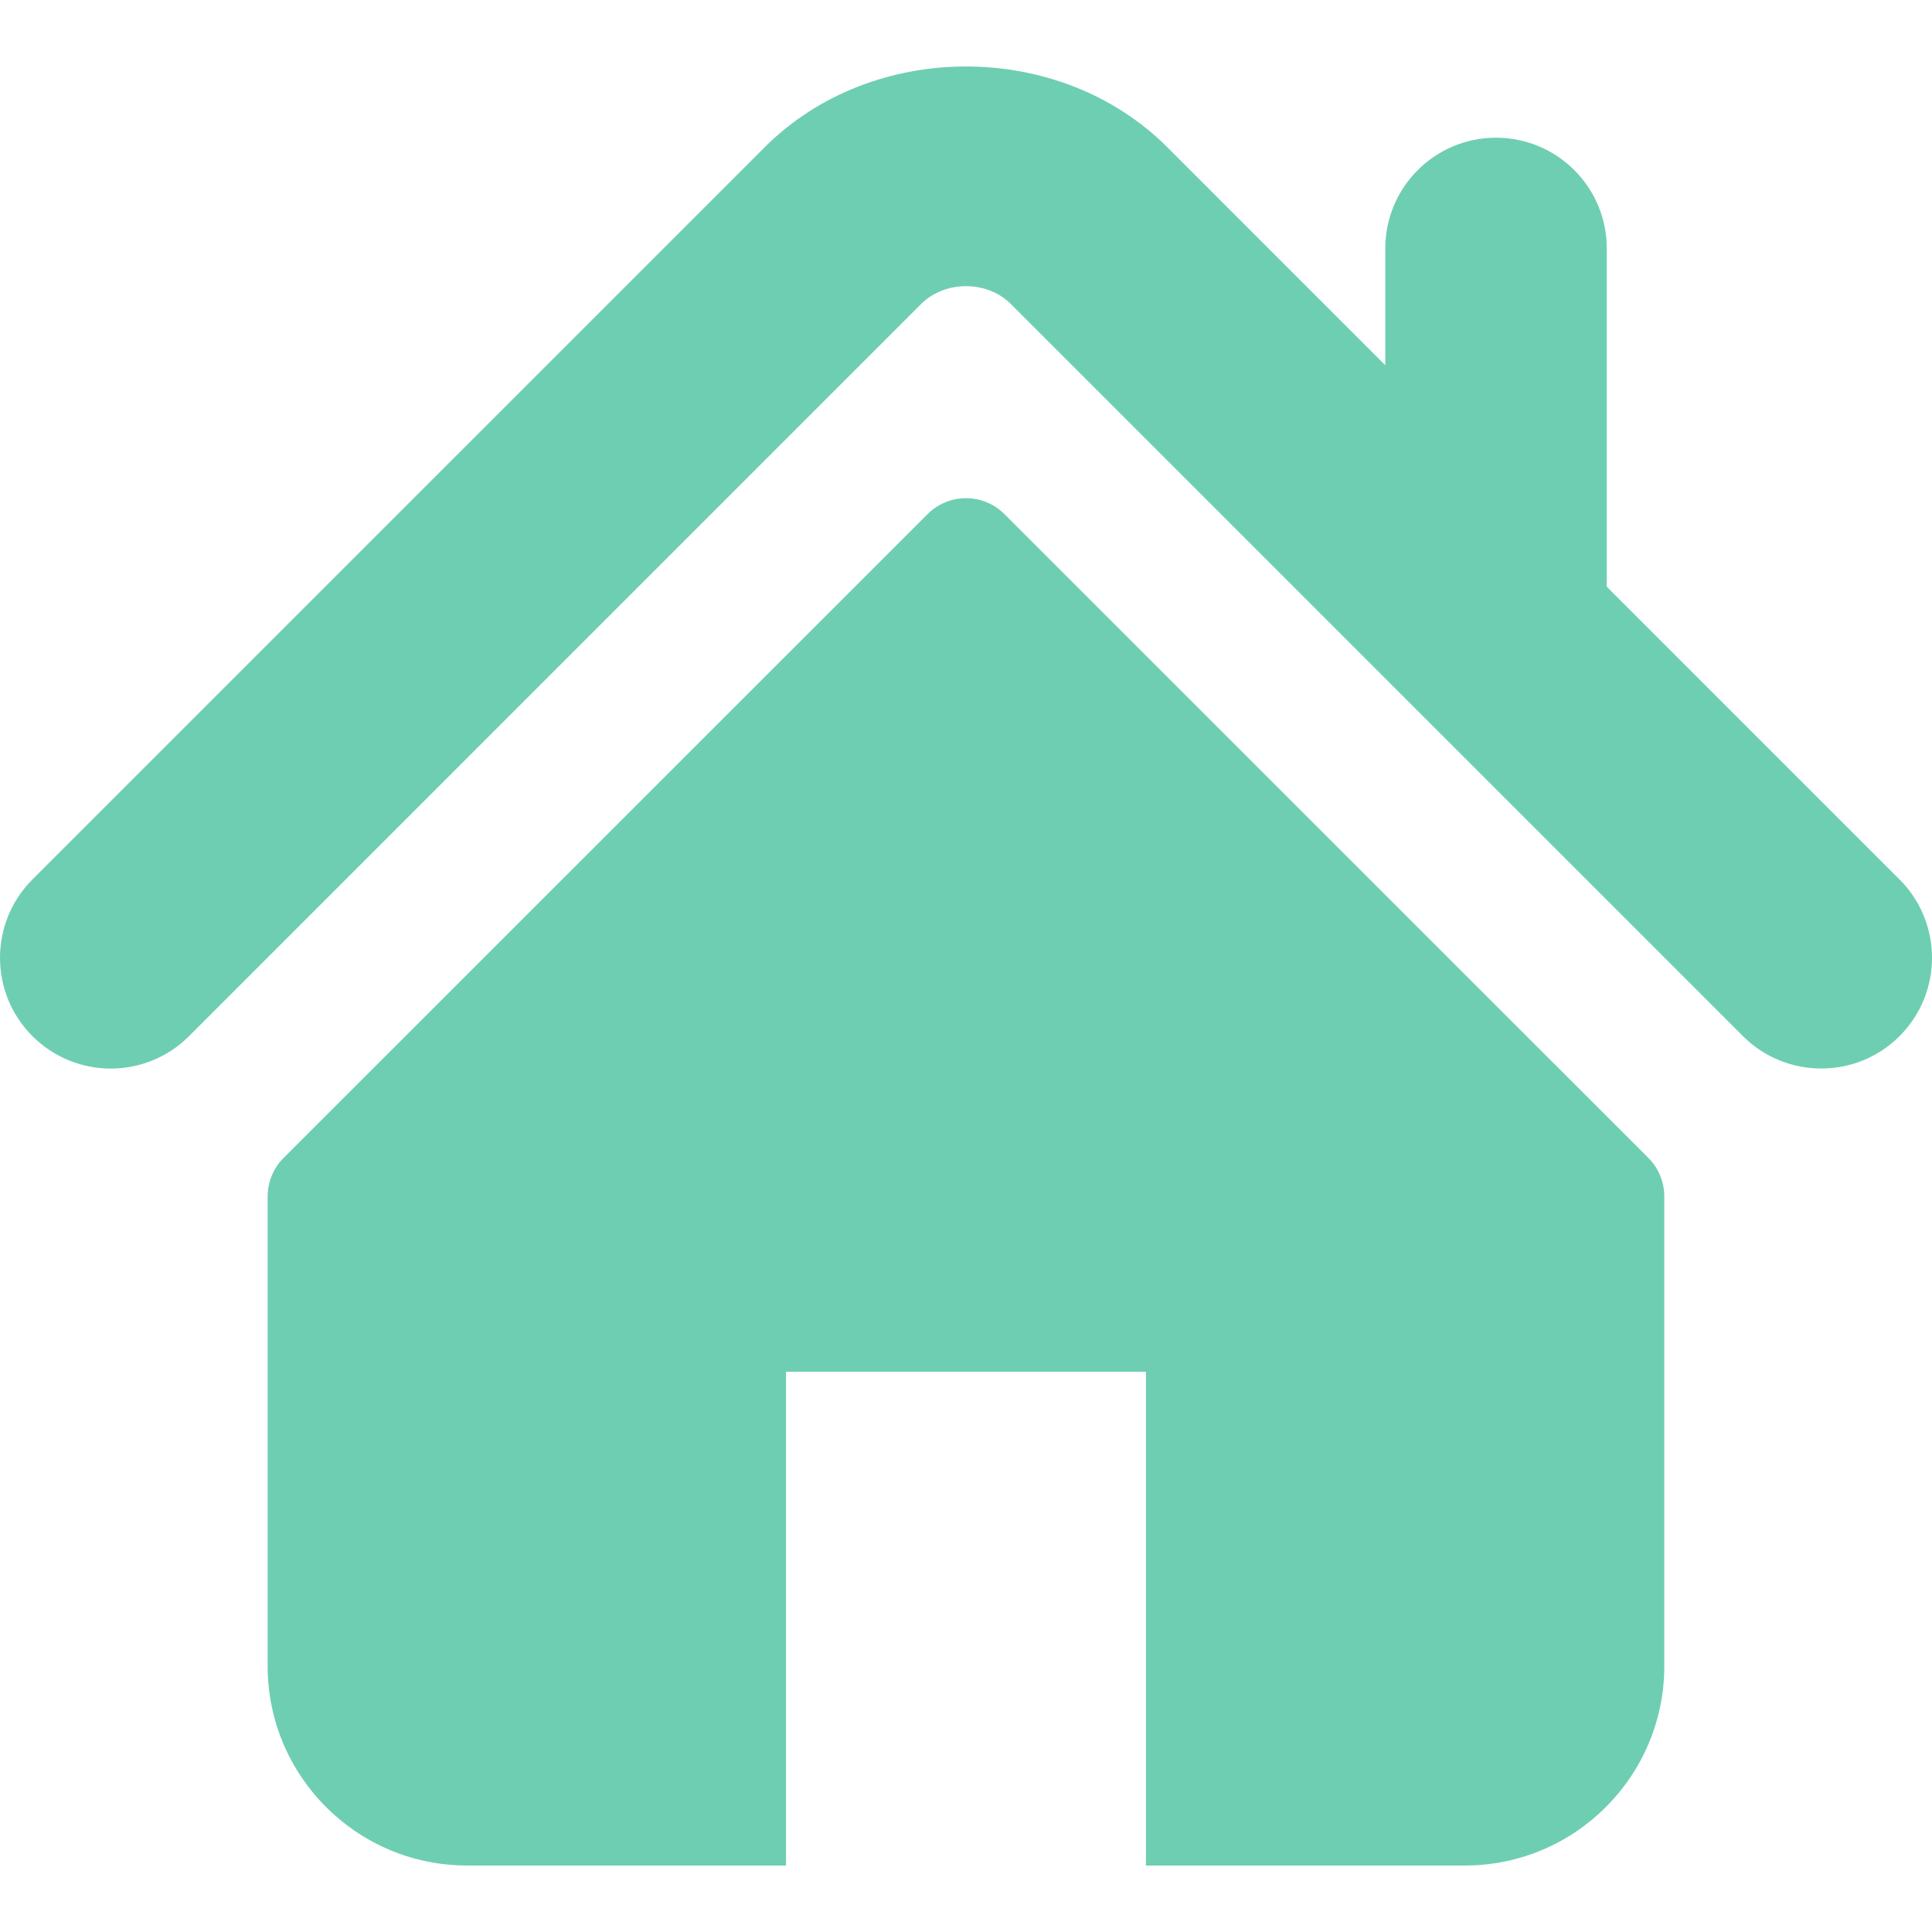
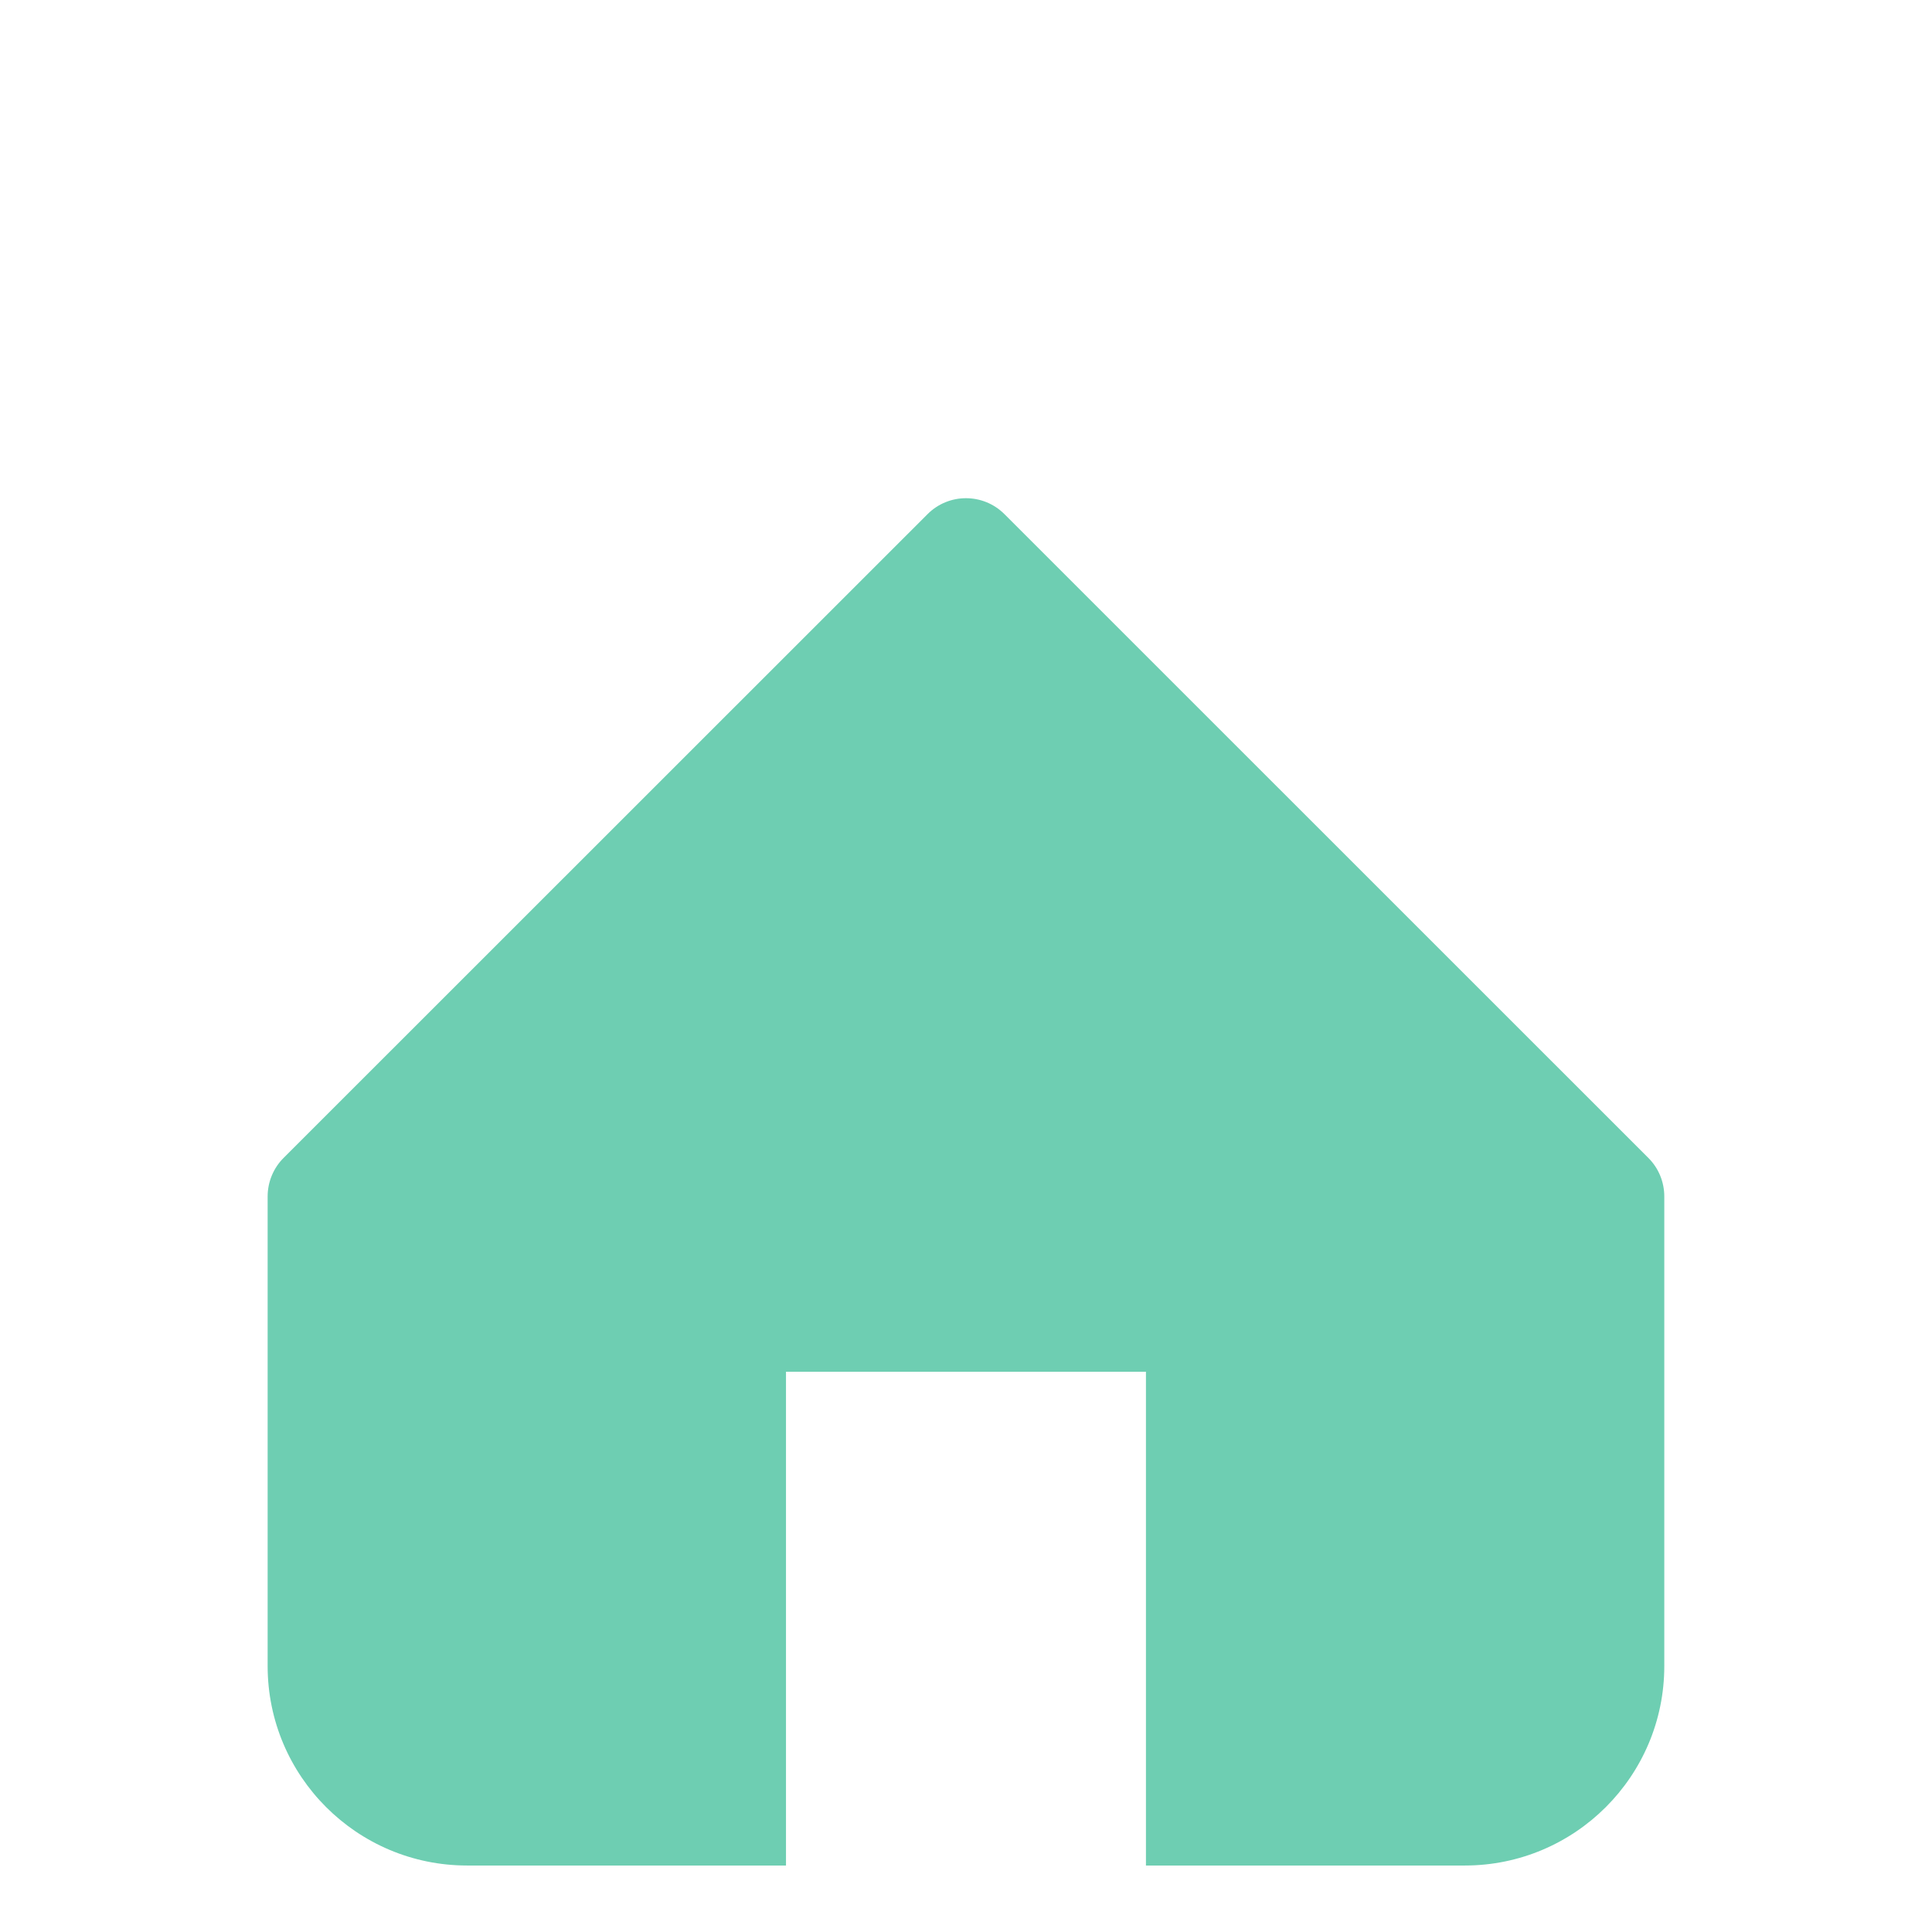
<svg xmlns="http://www.w3.org/2000/svg" id="Capa_1" x="0px" y="0px" width="512px" height="512px" viewBox="0 0 495.398 495.398" style="enable-background:new 0 0 495.398 495.398;" xml:space="preserve" class="">
  <g>
    <g>
      <g>
        <g>
-           <path d="M487.083,225.514l-75.08-75.08V63.704c0-15.682-12.708-28.391-28.413-28.391c-15.669,0-28.377,12.709-28.377,28.391 v29.941L299.31,37.74c-27.639-27.624-75.694-27.575-103.27,0.05L8.312,225.514c-11.082,11.104-11.082,29.071,0,40.158 c11.087,11.101,29.089,11.101,40.172,0l187.71-187.729c6.115-6.083,16.893-6.083,22.976-0.018l187.742,187.747 c5.567,5.551,12.825,8.312,20.081,8.312c7.271,0,14.541-2.764,20.091-8.312C498.17,254.586,498.17,236.619,487.083,225.514z" data-original="#000000" class="active-path" data-old_color="#000000" fill="#6ECEB2" />
          <path d="M257.561,131.836c-5.454-5.451-14.285-5.451-19.723,0L72.712,296.913c-2.607,2.606-4.085,6.164-4.085,9.877v120.401 c0,28.253,22.908,51.16,51.16,51.16h81.754v-126.61h92.299v126.61h81.755c28.251,0,51.159-22.907,51.159-51.159V306.79 c0-3.713-1.465-7.271-4.085-9.877L257.561,131.836z" data-original="#000000" class="active-path" data-old_color="#000000" fill="#6ECEB2" />
        </g>
      </g>
    </g>
  </g>
</svg>